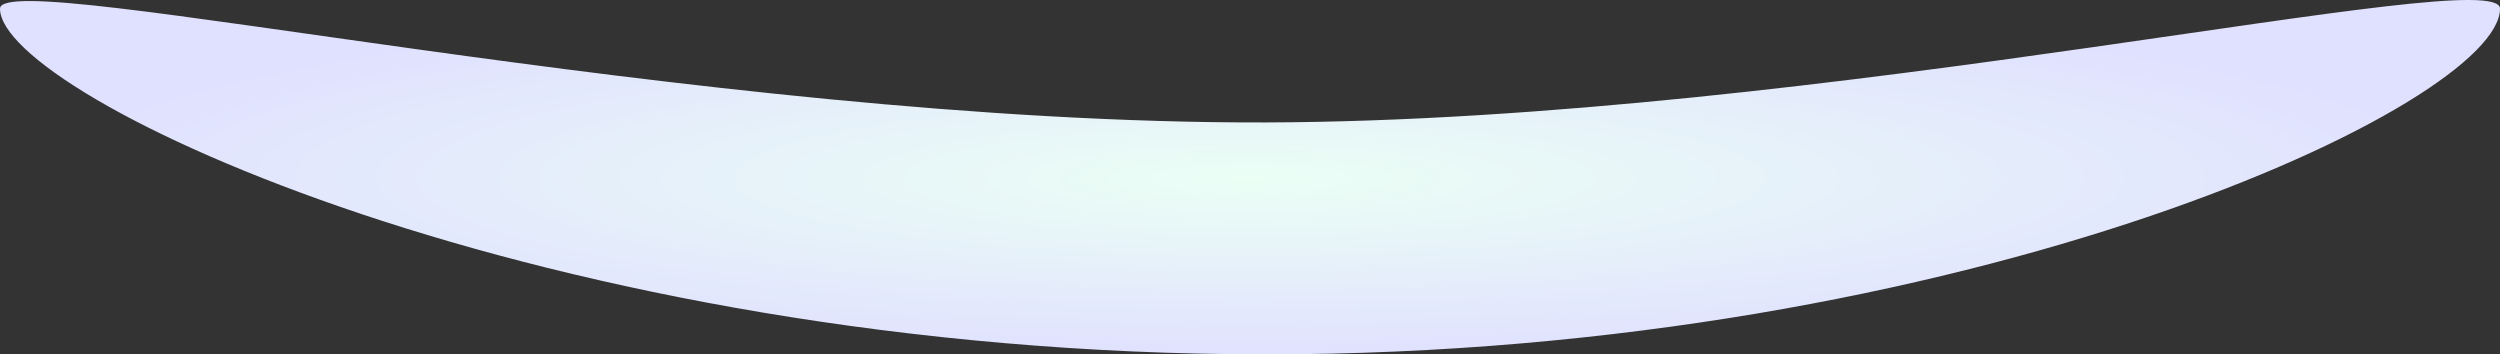
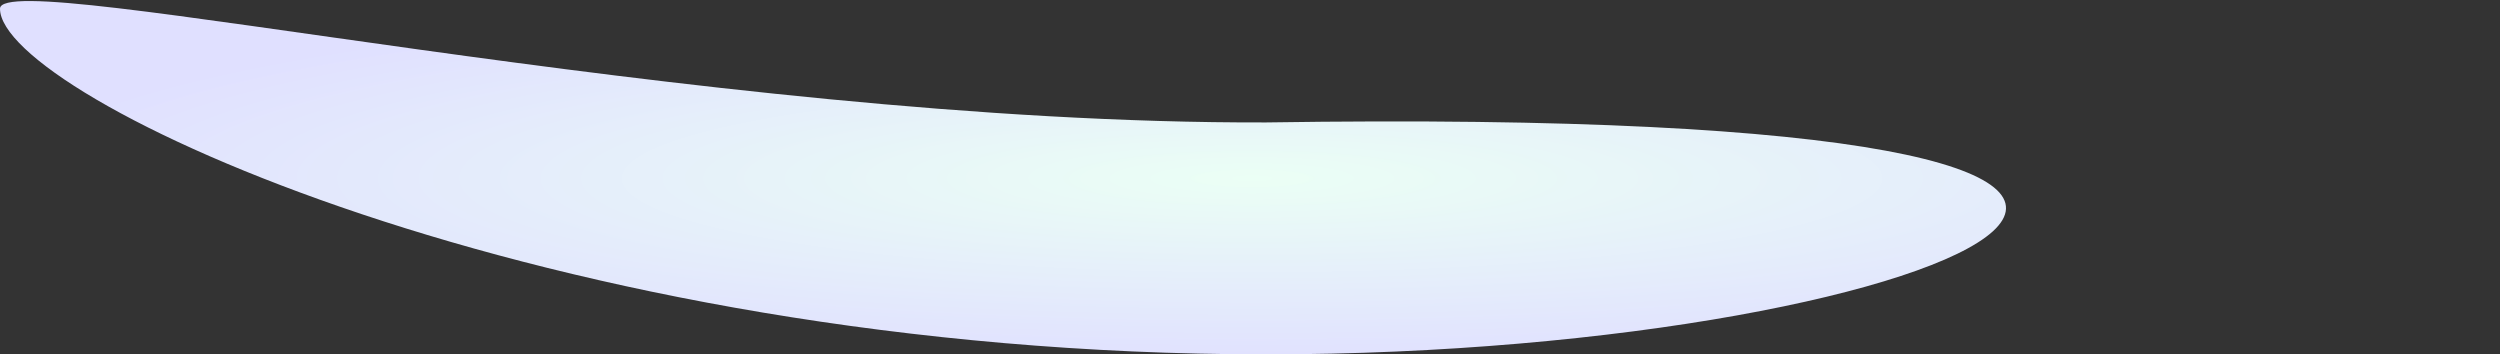
<svg xmlns="http://www.w3.org/2000/svg" width="515" height="73" viewBox="0 0 515 73" fill="none">
  <rect x="0" y="0" width="515" height="73" fill="#333333" stroke="none" />
  <g style="mix-blend-mode:color">
-     <path d="M260.806 73C111.696 73 -0 19.686 0 1.787C5.51171e-05 -7.24 143.982 25.559 260.806 25.223C375.386 24.893 515 -7.892 515 1.787C515 21.312 405.902 73 260.806 73Z" fill="url(#paint0_radial_3018_81818)" />
+     <path d="M260.806 73C111.696 73 -0 19.686 0 1.787C5.51171e-05 -7.24 143.982 25.559 260.806 25.223C515 21.312 405.902 73 260.806 73Z" fill="url(#paint0_radial_3018_81818)" />
  </g>
  <defs>
    <radialGradient id="paint0_radial_3018_81818" cx="0" cy="0" r="1" gradientUnits="userSpaceOnUse" gradientTransform="translate(257.5 36.743) scale(257.5 38.685)">
      <stop stop-color="#EBFFF5" />
      <stop offset="1" stop-color="#E0E0FF" />
    </radialGradient>
  </defs>
</svg>